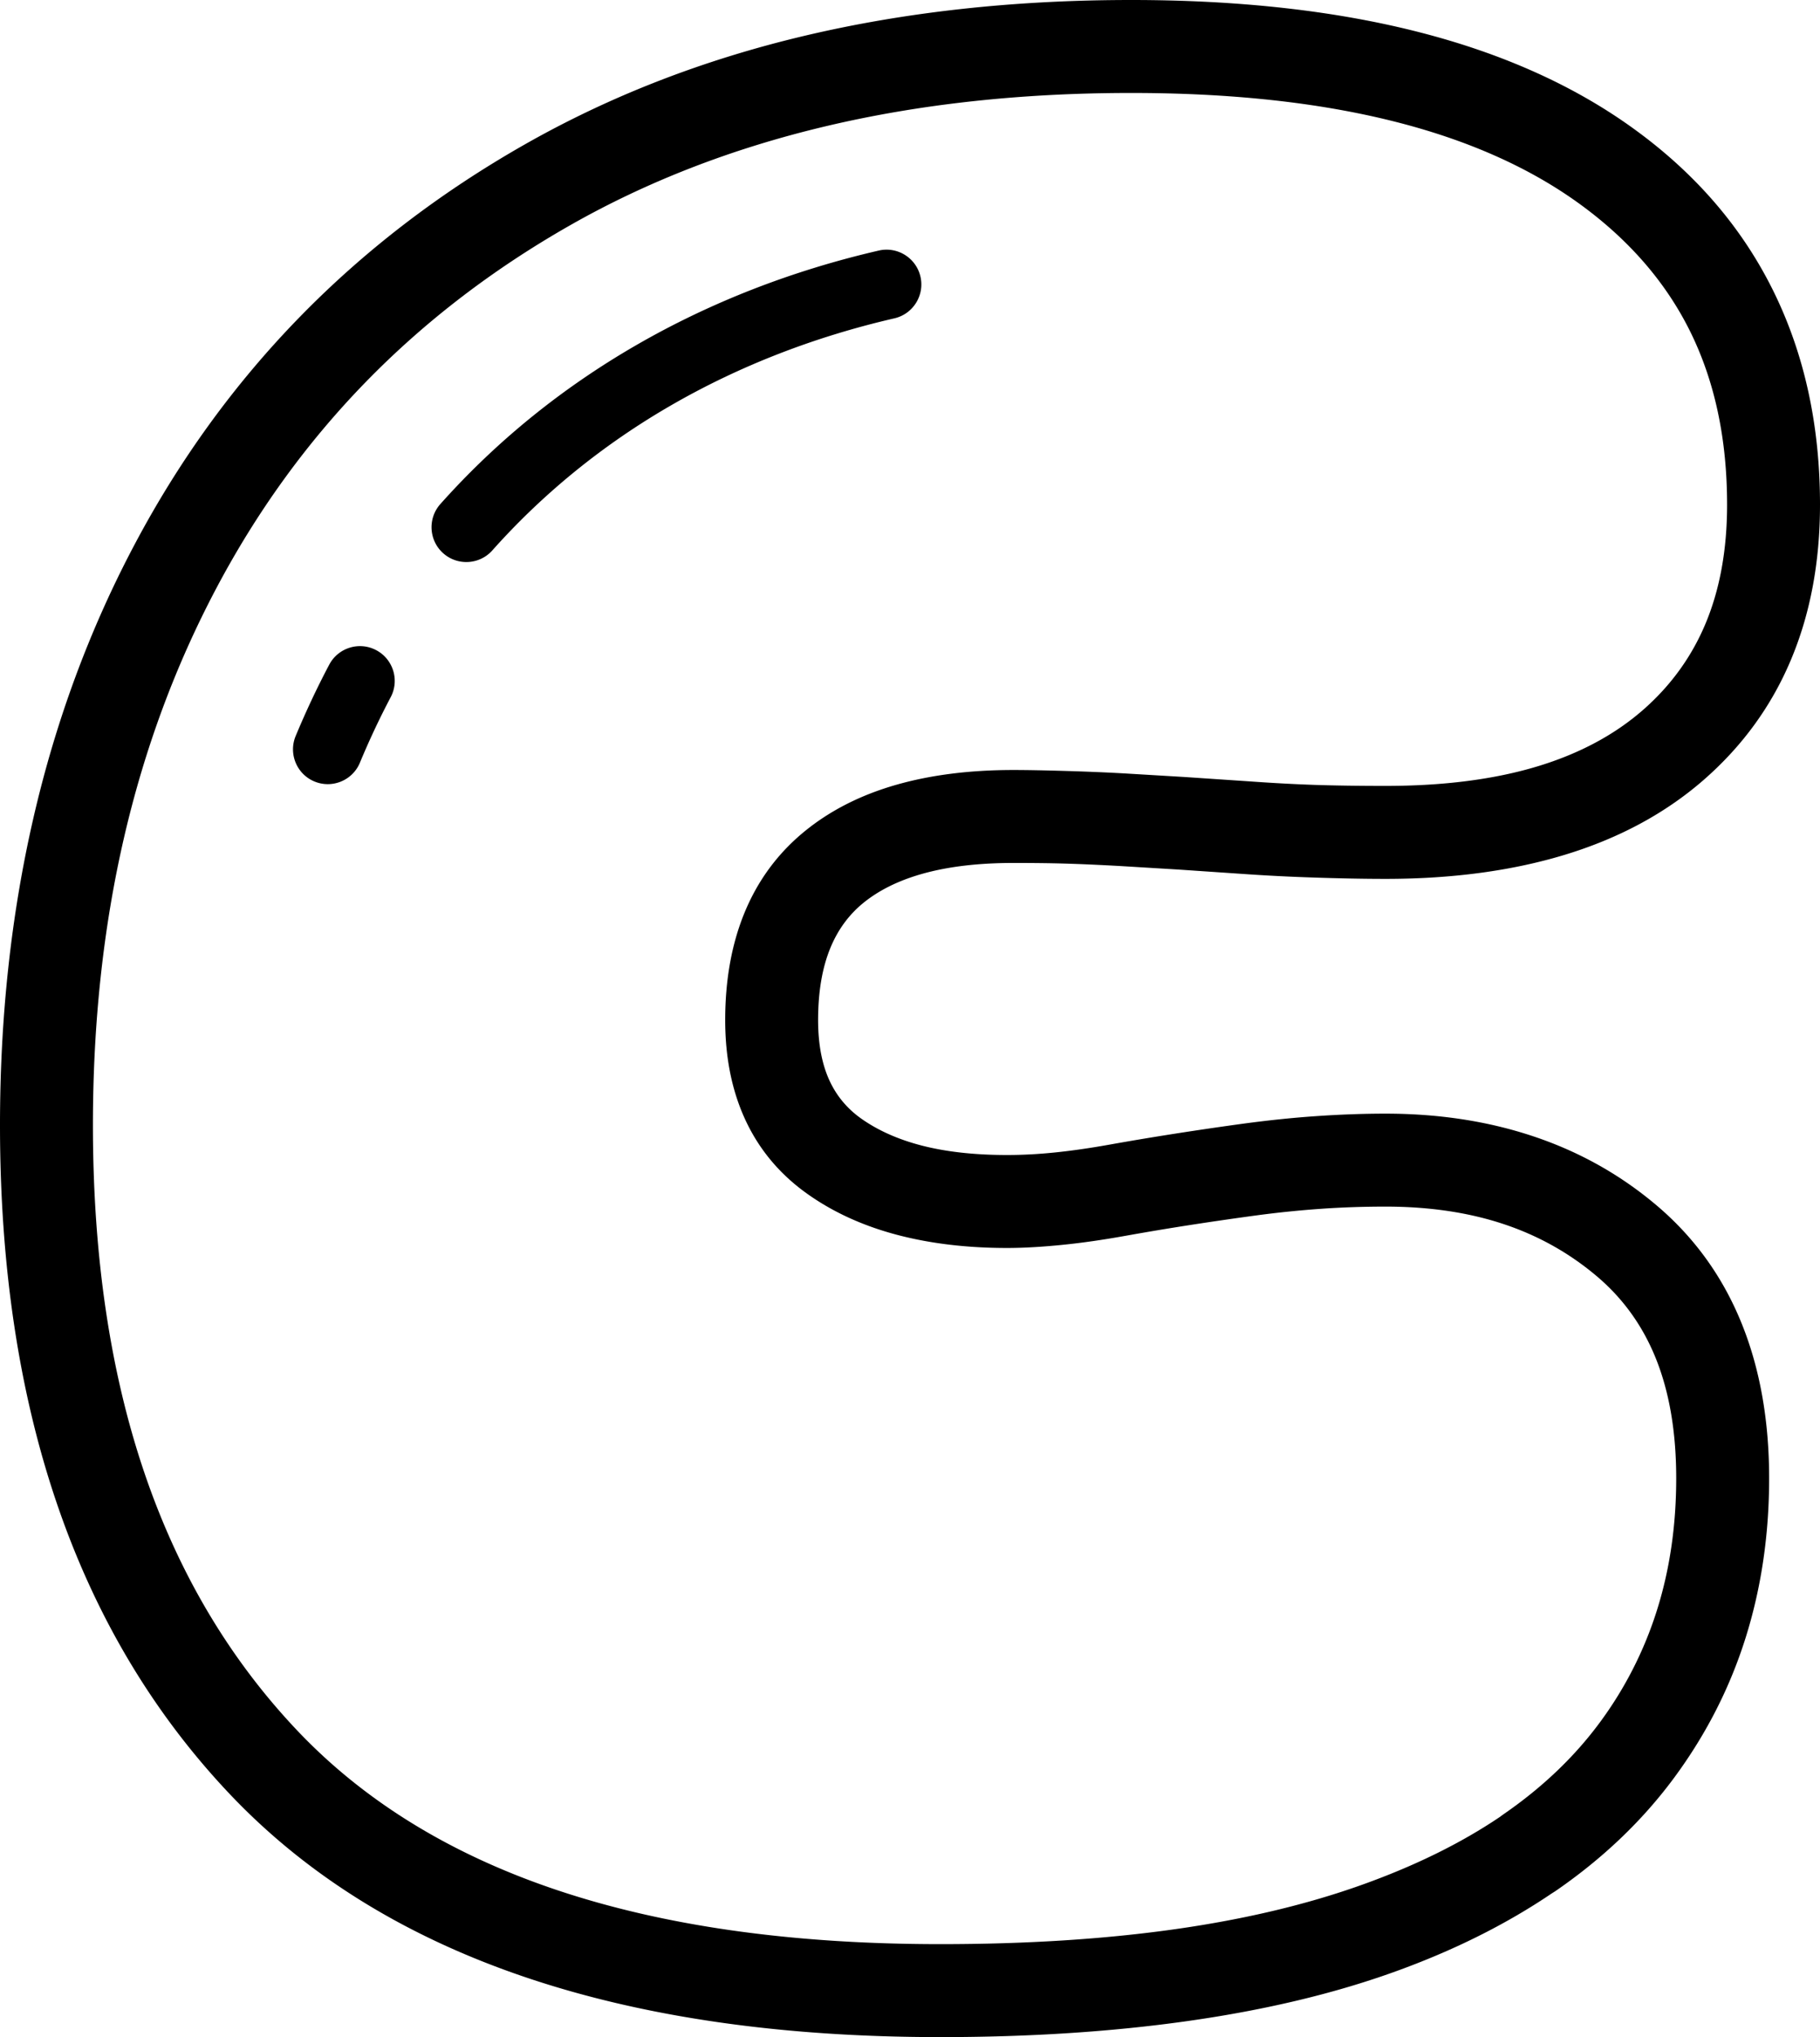
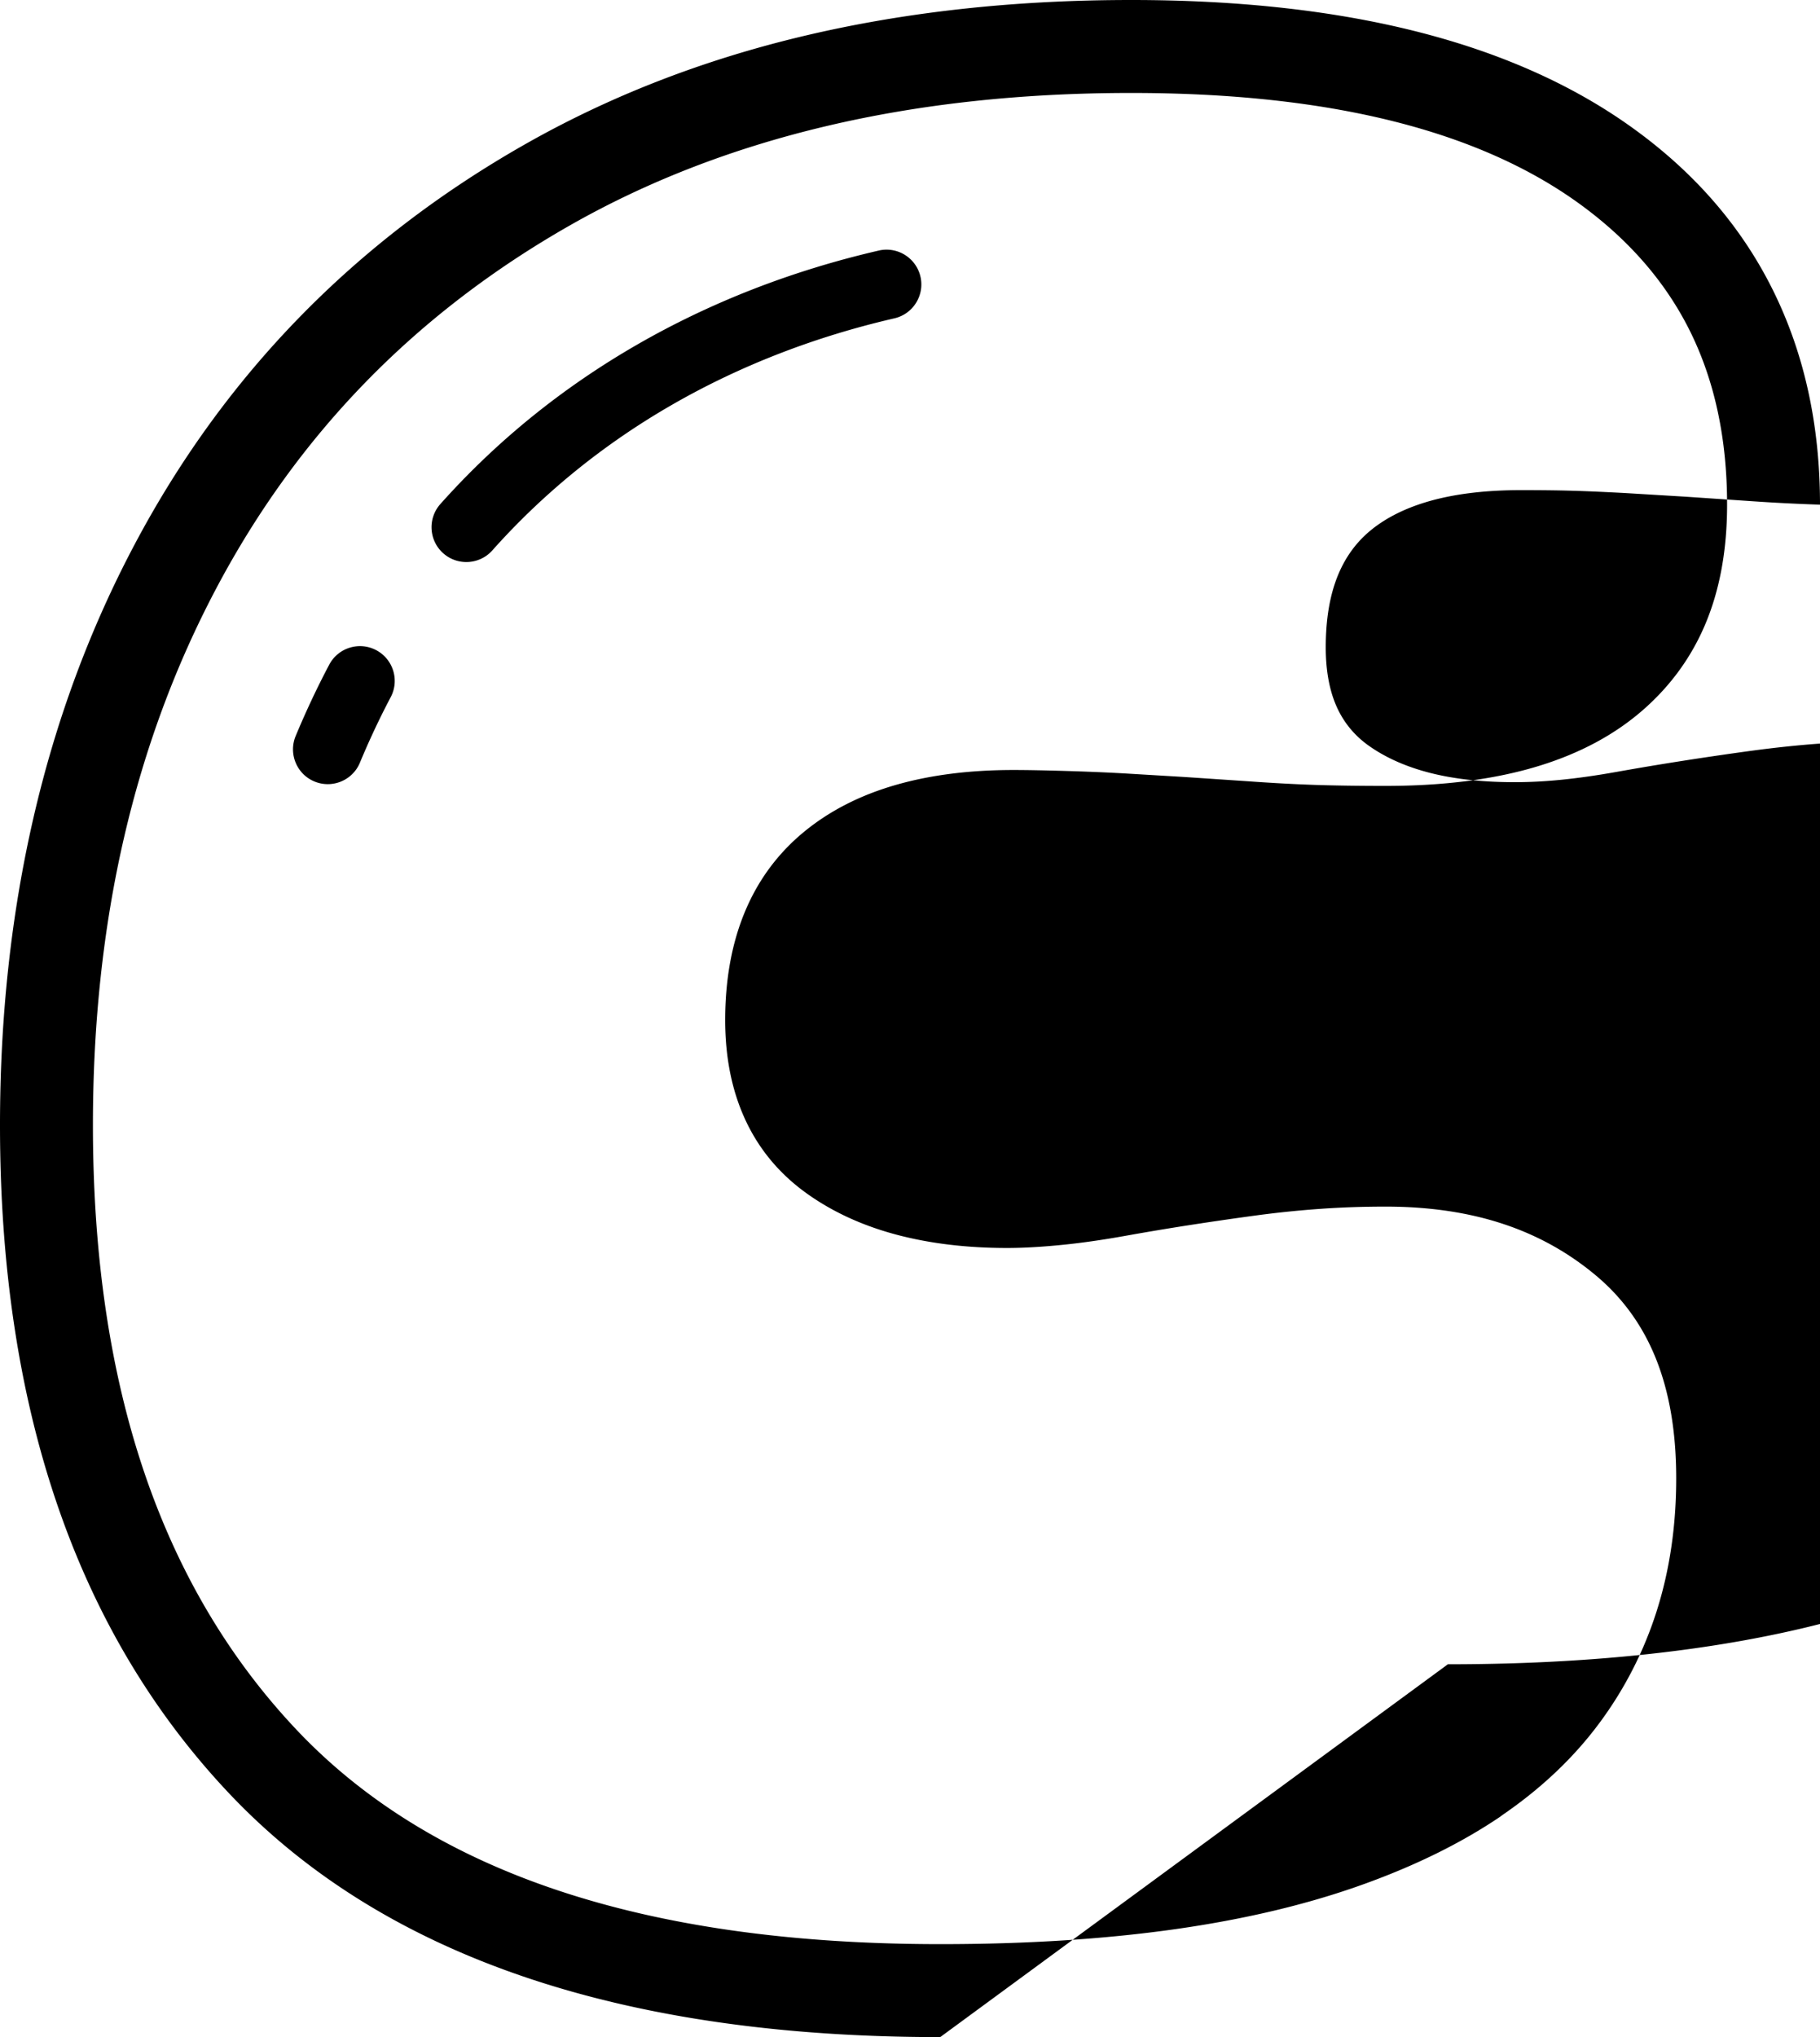
<svg xmlns="http://www.w3.org/2000/svg" shape-rendering="geometricPrecision" text-rendering="geometricPrecision" image-rendering="optimizeQuality" fill-rule="evenodd" clip-rule="evenodd" viewBox="0 0 458 512.436">
-   <path fill-rule="nonzero" d="M236.605 512.436c-39.889 0-74.673-5.02-104.346-15.051-30.277-10.234-55.16-25.669-74.633-46.287-19.302-20.437-33.764-44.807-43.38-73.087C4.75 350.08 0 318.41 0 283.02c0-27.211 2.81-52.994 8.427-77.338 5.633-24.405 14.091-47.268 25.363-68.558 11.326-21.4 25.197-40.515 41.582-57.325 16.376-16.791 35.257-31.276 56.626-43.428 21.427-12.187 44.9-21.307 70.392-27.348C227.772 3.009 255.195 0 284.633 0c54.775 0 97.076 10.906 126.912 32.695 15.422 11.241 27.026 24.825 34.816 40.715C454.116 89.225 458 107.081 458 126.948c0 14.326-2.408 27.268-7.216 38.793-4.887 11.723-12.231 21.864-22.01 30.406-9.664 8.43-21.338 14.727-35.01 18.881-13.288 4.034-28.329 6.054-45.103 6.054-5.426 0-11.582-.12-18.409-.349a471.522 471.522 0 01-17.631-.902l-16.115-1.095-14.918-.902c-5.037-.274-9.624-.486-13.685-.601-3.442-.102-7.773-.155-12.889-.155-8.847 0-16.509.92-22.961 2.744-5.983 1.693-10.949 4.159-14.869 7.371-3.645 2.991-6.407 6.796-8.276 11.396-2.02 4.967-3.032 10.981-3.032 18.024 0 6.028.968 11.127 2.899 15.281 1.808 3.884 4.507 7.087 8.087 9.589 4.184 2.929 9.213 5.161 15.063 6.676 6.129 1.587 13.301 2.386 21.493 2.386 3.845 0 7.773-.207 11.763-.61 4.362-.437 8.966-1.1 13.791-1.961a756.485 756.485 0 0116.381-2.744 895.418 895.418 0 0117.344-2.546c6.257-.848 12.332-1.489 18.196-1.895 6.191-.433 12.121-.65 17.768-.65 13.464 0 25.912 1.918 37.313 5.745 11.572 3.875 21.93 9.703 31.051 17.454 9.464 8.051 16.574 17.949 21.298 29.676 4.582 11.374 6.876 24.335 6.876 38.855 0 14.255-1.993 27.675-5.957 40.238-3.972 12.589-9.978 24.308-17.989 35.142-7.985 10.791-17.958 20.301-29.897 28.502l-.791.495c-11.631 7.878-24.958 14.516-39.973 19.884-15.209 5.444-32.438 9.532-51.656 12.258-19.005 2.696-39.795 4.048-62.331 4.048zM90.568 191.86c-1.852 4.463-6.977 6.575-11.441 4.724-4.462-1.851-6.575-6.977-4.723-11.44a223.279 223.279 0 014.043-9.125 211.204 211.204 0 014.397-8.807c2.249-4.273 7.543-5.917 11.816-3.667 4.273 2.249 5.916 7.542 3.667 11.815a194.672 194.672 0 00-4.052 8.126 201.919 201.919 0 00-3.707 8.374zm33.331-53.41c-3.213 3.61-8.758 3.933-12.368.72-3.611-3.212-3.933-8.758-.721-12.368 14.357-16.093 30.989-29.407 49.261-39.955 18.855-10.888 39.451-18.828 61.081-23.822 4.706-1.078 9.403 1.87 10.482 6.576 1.078 4.706-1.87 9.403-6.576 10.481-19.951 4.605-38.907 11.904-56.22 21.904-16.645 9.611-31.824 21.763-44.939 36.464zm15.757 336.832c27.149 9.178 59.469 13.769 96.949 13.769 21.74 0 41.457-1.259 59.132-3.765 17.459-2.474 33.132-6.199 46.999-11.161 13.38-4.786 24.961-10.491 34.736-17.097l.733-.543c9.792-6.726 17.91-14.441 24.33-23.119a95.717 95.717 0 0014.428-28.294c3.23-10.234 4.851-21.308 4.851-33.203 0-11.617-1.714-21.683-5.134-30.176-3.279-8.14-8.197-14.997-14.724-20.547-6.889-5.851-14.683-10.248-23.38-13.16-8.859-2.973-18.837-4.463-29.915-4.463-5.536 0-10.95.186-16.212.553-5.617.393-11.175.967-16.651 1.71a873.322 873.322 0 00-16.884 2.457 715.46 715.46 0 00-15.832 2.655c-5.577.999-10.795 1.75-15.621 2.236-5.205.526-9.893.796-14.043.796-9.951 0-19.067-1.074-27.334-3.217-8.546-2.218-16.076-5.603-22.558-10.141-7.097-4.954-12.408-11.237-15.935-18.816-3.398-7.308-5.099-15.7-5.099-25.143 0-10.03 1.595-18.965 4.772-26.791 3.332-8.201 8.374-15.081 15.126-20.622 6.487-5.321 14.282-9.275 23.362-11.843 8.617-2.439 18.378-3.663 29.262-3.663 3.415 0 7.913.084 13.525.252 4.998.146 9.766.349 14.331.601l15.094.901 16.301 1.096c5.855.42 11.44.725 16.721.902 4.923.163 10.808.251 17.675.251 14.697 0 27.481-1.652 38.342-4.949 10.46-3.177 19.275-7.891 26.429-14.135 7.013-6.125 12.289-13.412 15.797-21.825 3.588-8.608 5.387-18.559 5.387-29.84 0-16.416-3.063-30.861-9.165-43.313-6.067-12.377-15.293-23.093-27.648-32.125-25.652-18.753-63.379-28.125-113.17-28.125-27.658 0-53.282 2.792-76.852 8.378-23.455 5.558-44.891 13.857-64.276 24.882-19.447 11.06-36.592 24.197-51.422 39.407-14.82 15.2-27.378 32.522-37.657 51.943-10.331 19.513-18.09 40.485-23.26 62.892-5.188 22.479-7.782 46.526-7.782 72.133 0 32.912 4.322 62.084 12.965 87.506 8.524 25.077 21.286 46.614 38.263 64.594 16.809 17.794 38.501 31.188 65.044 40.162z" />
+   <path fill-rule="nonzero" d="M236.605 512.436c-39.889 0-74.673-5.02-104.346-15.051-30.277-10.234-55.16-25.669-74.633-46.287-19.302-20.437-33.764-44.807-43.38-73.087C4.75 350.08 0 318.41 0 283.02c0-27.211 2.81-52.994 8.427-77.338 5.633-24.405 14.091-47.268 25.363-68.558 11.326-21.4 25.197-40.515 41.582-57.325 16.376-16.791 35.257-31.276 56.626-43.428 21.427-12.187 44.9-21.307 70.392-27.348C227.772 3.009 255.195 0 284.633 0c54.775 0 97.076 10.906 126.912 32.695 15.422 11.241 27.026 24.825 34.816 40.715C454.116 89.225 458 107.081 458 126.948a471.522 471.522 0 01-17.631-.902l-16.115-1.095-14.918-.902c-5.037-.274-9.624-.486-13.685-.601-3.442-.102-7.773-.155-12.889-.155-8.847 0-16.509.92-22.961 2.744-5.983 1.693-10.949 4.159-14.869 7.371-3.645 2.991-6.407 6.796-8.276 11.396-2.02 4.967-3.032 10.981-3.032 18.024 0 6.028.968 11.127 2.899 15.281 1.808 3.884 4.507 7.087 8.087 9.589 4.184 2.929 9.213 5.161 15.063 6.676 6.129 1.587 13.301 2.386 21.493 2.386 3.845 0 7.773-.207 11.763-.61 4.362-.437 8.966-1.1 13.791-1.961a756.485 756.485 0 0116.381-2.744 895.418 895.418 0 0117.344-2.546c6.257-.848 12.332-1.489 18.196-1.895 6.191-.433 12.121-.65 17.768-.65 13.464 0 25.912 1.918 37.313 5.745 11.572 3.875 21.93 9.703 31.051 17.454 9.464 8.051 16.574 17.949 21.298 29.676 4.582 11.374 6.876 24.335 6.876 38.855 0 14.255-1.993 27.675-5.957 40.238-3.972 12.589-9.978 24.308-17.989 35.142-7.985 10.791-17.958 20.301-29.897 28.502l-.791.495c-11.631 7.878-24.958 14.516-39.973 19.884-15.209 5.444-32.438 9.532-51.656 12.258-19.005 2.696-39.795 4.048-62.331 4.048zM90.568 191.86c-1.852 4.463-6.977 6.575-11.441 4.724-4.462-1.851-6.575-6.977-4.723-11.44a223.279 223.279 0 014.043-9.125 211.204 211.204 0 014.397-8.807c2.249-4.273 7.543-5.917 11.816-3.667 4.273 2.249 5.916 7.542 3.667 11.815a194.672 194.672 0 00-4.052 8.126 201.919 201.919 0 00-3.707 8.374zm33.331-53.41c-3.213 3.61-8.758 3.933-12.368.72-3.611-3.212-3.933-8.758-.721-12.368 14.357-16.093 30.989-29.407 49.261-39.955 18.855-10.888 39.451-18.828 61.081-23.822 4.706-1.078 9.403 1.87 10.482 6.576 1.078 4.706-1.87 9.403-6.576 10.481-19.951 4.605-38.907 11.904-56.22 21.904-16.645 9.611-31.824 21.763-44.939 36.464zm15.757 336.832c27.149 9.178 59.469 13.769 96.949 13.769 21.74 0 41.457-1.259 59.132-3.765 17.459-2.474 33.132-6.199 46.999-11.161 13.38-4.786 24.961-10.491 34.736-17.097l.733-.543c9.792-6.726 17.91-14.441 24.33-23.119a95.717 95.717 0 0014.428-28.294c3.23-10.234 4.851-21.308 4.851-33.203 0-11.617-1.714-21.683-5.134-30.176-3.279-8.14-8.197-14.997-14.724-20.547-6.889-5.851-14.683-10.248-23.38-13.16-8.859-2.973-18.837-4.463-29.915-4.463-5.536 0-10.95.186-16.212.553-5.617.393-11.175.967-16.651 1.71a873.322 873.322 0 00-16.884 2.457 715.46 715.46 0 00-15.832 2.655c-5.577.999-10.795 1.75-15.621 2.236-5.205.526-9.893.796-14.043.796-9.951 0-19.067-1.074-27.334-3.217-8.546-2.218-16.076-5.603-22.558-10.141-7.097-4.954-12.408-11.237-15.935-18.816-3.398-7.308-5.099-15.7-5.099-25.143 0-10.03 1.595-18.965 4.772-26.791 3.332-8.201 8.374-15.081 15.126-20.622 6.487-5.321 14.282-9.275 23.362-11.843 8.617-2.439 18.378-3.663 29.262-3.663 3.415 0 7.913.084 13.525.252 4.998.146 9.766.349 14.331.601l15.094.901 16.301 1.096c5.855.42 11.44.725 16.721.902 4.923.163 10.808.251 17.675.251 14.697 0 27.481-1.652 38.342-4.949 10.46-3.177 19.275-7.891 26.429-14.135 7.013-6.125 12.289-13.412 15.797-21.825 3.588-8.608 5.387-18.559 5.387-29.84 0-16.416-3.063-30.861-9.165-43.313-6.067-12.377-15.293-23.093-27.648-32.125-25.652-18.753-63.379-28.125-113.17-28.125-27.658 0-53.282 2.792-76.852 8.378-23.455 5.558-44.891 13.857-64.276 24.882-19.447 11.06-36.592 24.197-51.422 39.407-14.82 15.2-27.378 32.522-37.657 51.943-10.331 19.513-18.09 40.485-23.26 62.892-5.188 22.479-7.782 46.526-7.782 72.133 0 32.912 4.322 62.084 12.965 87.506 8.524 25.077 21.286 46.614 38.263 64.594 16.809 17.794 38.501 31.188 65.044 40.162z" />
</svg>